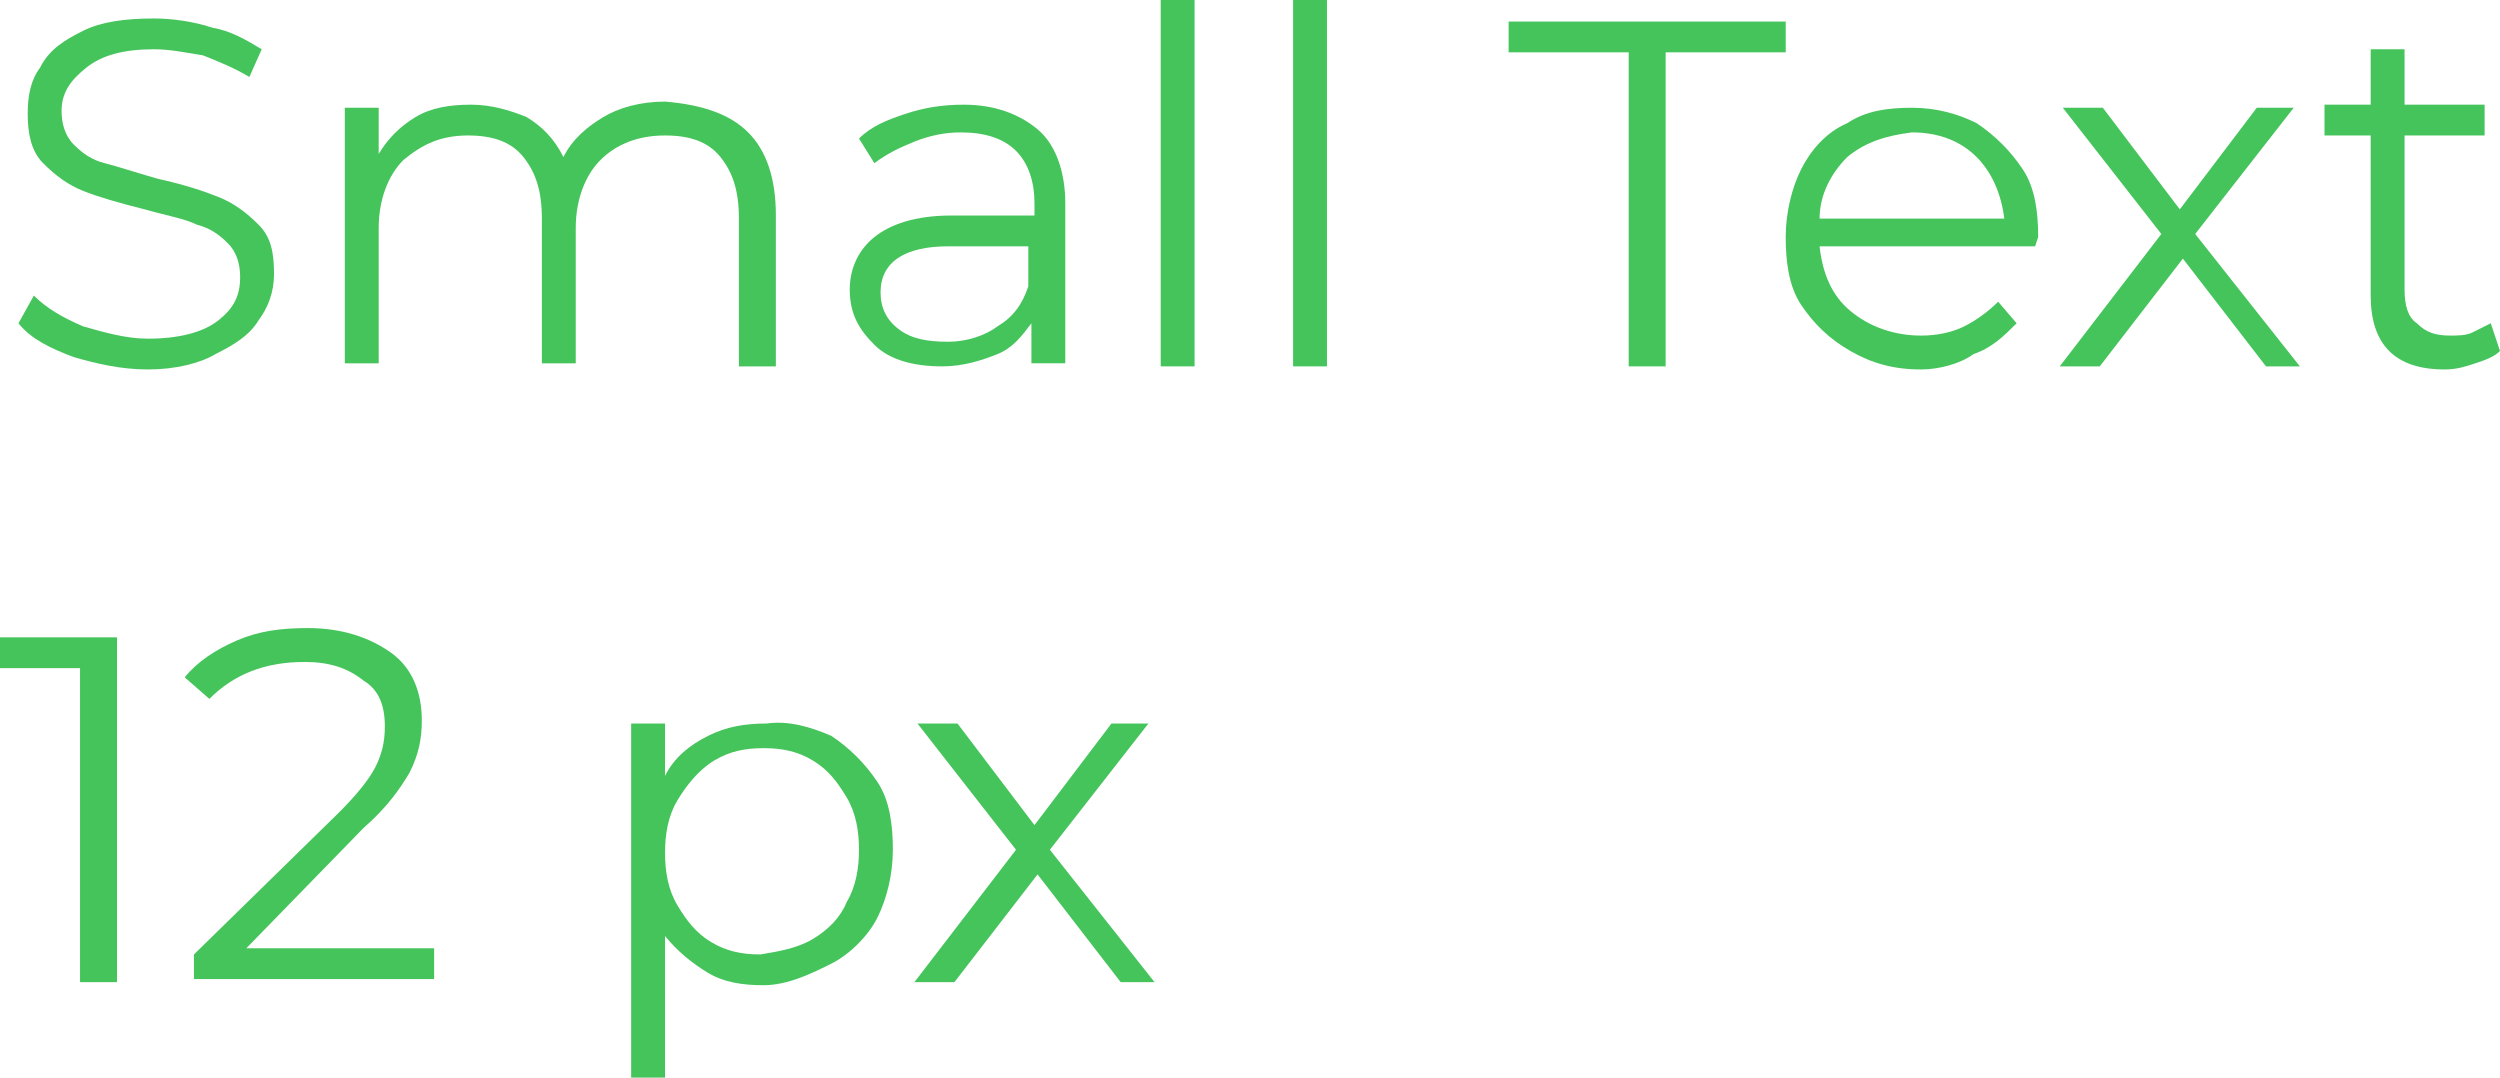
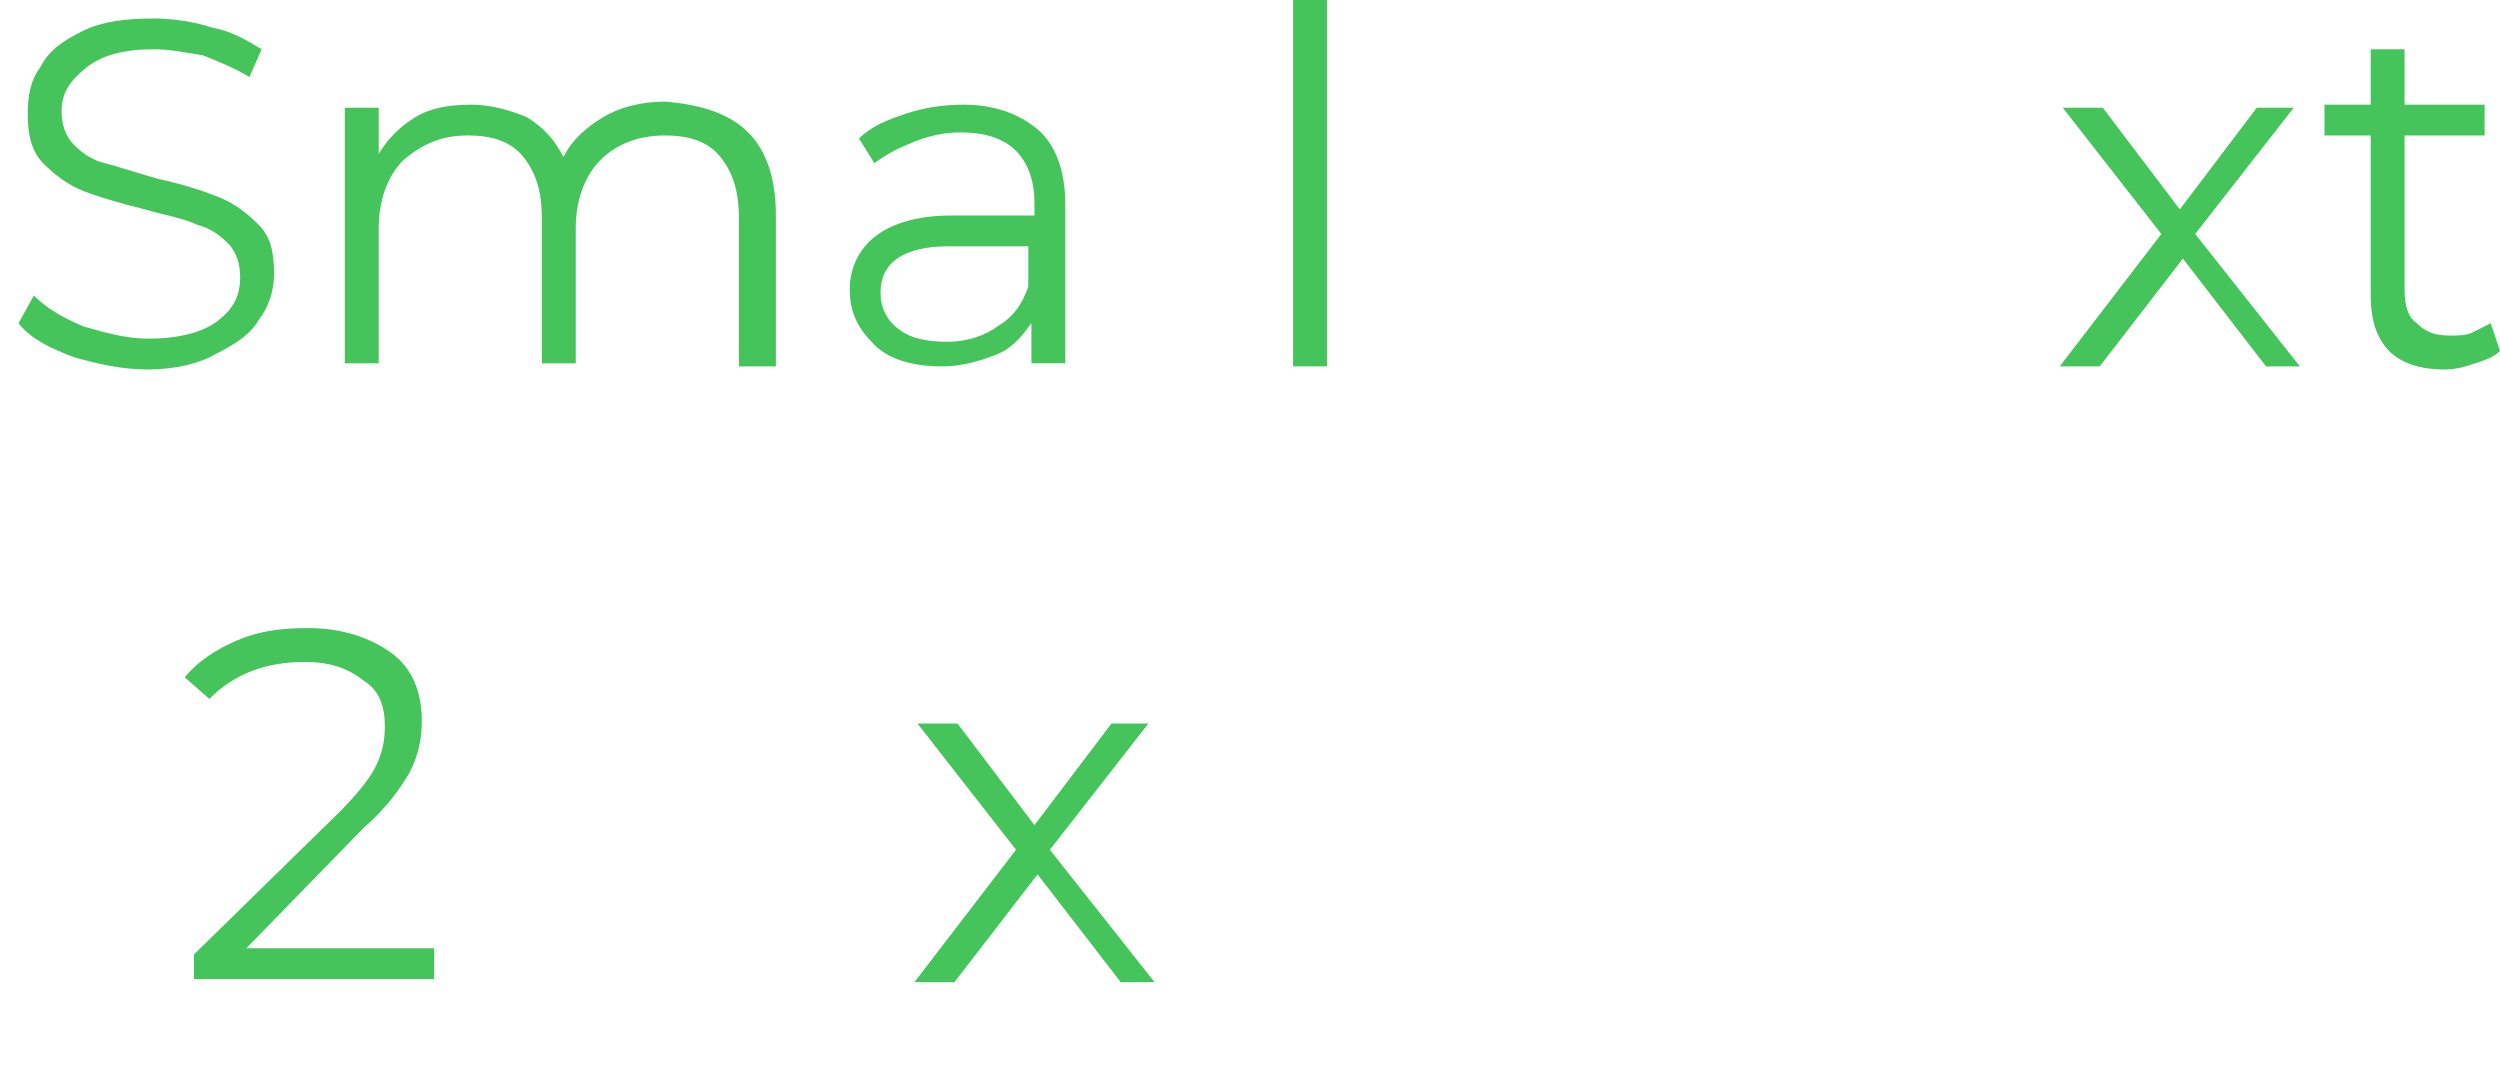
<svg xmlns="http://www.w3.org/2000/svg" id="Слой_1" x="0px" y="0px" viewBox="0 0 81.2 35" xml:space="preserve">
  <g>
    <g>
      <path fill="#44C45B" d="M2.4,11.6c-0.8-0.3-1.4-0.6-1.8-1.1l0.5-0.9c0.4,0.4,0.9,0.7,1.6,1C3.4,10.8,4.1,11,4.8,11 c1,0,1.8-0.2,2.3-0.6S7.8,9.6,7.8,9c0-0.4-0.1-0.8-0.4-1.1s-0.6-0.5-1-0.6C6,7.1,5.4,7,4.7,6.8c-0.8-0.2-1.5-0.4-2-0.6 C2.2,6,1.8,5.7,1.4,5.3s-0.5-1-0.5-1.6c0-0.6,0.1-1.1,0.4-1.5C1.6,1.6,2.1,1.3,2.7,1C3.3,0.7,4.1,0.6,5,0.6c0.6,0,1.3,0.1,1.9,0.3 C7.5,1,8,1.3,8.5,1.6L8.1,2.5C7.6,2.2,7.1,2,6.6,1.8C6,1.7,5.5,1.6,5,1.6c-1,0-1.7,0.2-2.2,0.6S2,3,2,3.6c0,0.4,0.1,0.8,0.4,1.1 c0.3,0.3,0.6,0.5,1,0.6c0.4,0.1,1,0.3,1.7,0.5C6,6,6.6,6.2,7.1,6.4c0.5,0.2,0.9,0.5,1.3,0.9s0.5,0.9,0.5,1.6 c0,0.6-0.2,1.1-0.5,1.5c-0.3,0.5-0.8,0.8-1.4,1.1C6.5,11.8,5.7,12,4.8,12C3.9,12,3.1,11.8,2.4,11.6z" />
      <path fill="#44C45B" d="M24.3,4.3c0.6,0.6,0.9,1.5,0.9,2.7v4.9H24V7.1c0-0.9-0.2-1.5-0.6-2c-0.4-0.5-1-0.7-1.8-0.7 c-0.9,0-1.6,0.3-2.1,0.8c-0.5,0.5-0.8,1.3-0.8,2.2v4.4h-1.1V7.1c0-0.9-0.2-1.5-0.6-2c-0.4-0.5-1-0.7-1.8-0.7 c-0.9,0-1.5,0.3-2.1,0.8c-0.5,0.5-0.8,1.3-0.8,2.2v4.4h-1.1V3.5h1.1V5c0.3-0.5,0.7-0.9,1.2-1.2c0.5-0.3,1.1-0.4,1.8-0.4 c0.7,0,1.3,0.2,1.8,0.4c0.5,0.3,0.9,0.7,1.2,1.3c0.3-0.6,0.8-1,1.3-1.3s1.2-0.5,2-0.5C22.8,3.4,23.7,3.7,24.3,4.3z" />
      <path fill="#44C45B" d="M33.7,4.2c0.6,0.5,0.9,1.4,0.9,2.4v5.2h-1.1v-1.3c-0.3,0.4-0.6,0.8-1.1,1c-0.5,0.2-1.1,0.4-1.8,0.4 c-0.9,0-1.7-0.2-2.2-0.7s-0.8-1-0.8-1.8c0-0.7,0.3-1.3,0.8-1.7c0.5-0.4,1.3-0.7,2.5-0.7h2.7V6.6c0-0.7-0.2-1.3-0.6-1.7 s-1-0.6-1.8-0.6c-0.5,0-1,0.1-1.5,0.3c-0.5,0.2-0.9,0.4-1.3,0.7l-0.5-0.8c0.4-0.4,0.9-0.6,1.5-0.8c0.6-0.2,1.2-0.3,1.9-0.3 C32.3,3.4,33.1,3.7,33.7,4.2z M32.4,10.6c0.5-0.3,0.8-0.7,1-1.3V8h-2.6c-1.4,0-2.2,0.5-2.2,1.5c0,0.5,0.2,0.9,0.6,1.2 c0.4,0.3,0.9,0.4,1.6,0.4C31.4,11.1,32,10.9,32.4,10.6z" />
-       <path fill="#44C45B" d="M37.7,0h1.1v11.9h-1.1V0z" />
      <path fill="#44C45B" d="M42,0h1.1v11.9H42V0z" />
-       <path fill="#44C45B" d="M52.9,1.7H49v-1H58v1h-3.9v10.2h-1.2V1.7z" />
-       <path fill="#44C45B" d="M66.1,8h-7c0.1,0.9,0.4,1.6,1,2.1c0.6,0.5,1.4,0.8,2.3,0.8c0.5,0,1-0.1,1.4-0.3c0.4-0.2,0.8-0.5,1.1-0.8 l0.6,0.7c-0.4,0.4-0.8,0.8-1.4,1C63.7,11.8,63,12,62.4,12c-0.9,0-1.6-0.2-2.3-0.6s-1.2-0.9-1.6-1.5S58,8.5,58,7.7s0.2-1.6,0.5-2.2 s0.8-1.2,1.5-1.5c0.6-0.4,1.3-0.5,2.1-0.5c0.8,0,1.5,0.2,2.1,0.5c0.6,0.4,1.1,0.9,1.5,1.5s0.5,1.4,0.5,2.2L66.1,8z M60,5.1 c-0.5,0.5-0.9,1.2-0.9,2h6c-0.1-0.8-0.4-1.5-0.9-2c-0.5-0.5-1.2-0.8-2.1-0.8C61.3,4.4,60.6,4.6,60,5.1z" />
      <path fill="#44C45B" d="M73.6,11.9l-2.7-3.5l-2.7,3.5h-1.3l3.3-4.3l-3.2-4.1h1.3l2.5,3.3l2.5-3.3h1.2l-3.2,4.1l3.4,4.3H73.6z" />
      <path fill="#44C45B" d="M81.2,11.4c-0.2,0.2-0.5,0.3-0.8,0.4c-0.3,0.1-0.6,0.2-1,0.2c-0.8,0-1.4-0.2-1.8-0.6 c-0.4-0.4-0.6-1-0.6-1.8V4.4h-1.5v-1H77V1.6h1.1v1.8h2.6v1h-2.6v5c0,0.5,0.1,0.9,0.4,1.1c0.3,0.3,0.6,0.4,1.1,0.4 c0.2,0,0.5,0,0.7-0.1s0.4-0.2,0.6-0.3L81.2,11.4z" />
    </g>
    <g>
-       <path fill="#44C45B" d="M3.8,20.7v11.2H2.6V21.7H0v-1H3.8z" />
      <path fill="#44C45B" d="M14.1,30.8v1H6.3v-0.8l4.7-4.6c0.6-0.6,1-1.1,1.2-1.5c0.2-0.4,0.3-0.8,0.3-1.3c0-0.7-0.2-1.2-0.7-1.5 c-0.5-0.4-1.1-0.6-1.9-0.6c-1.3,0-2.3,0.4-3.1,1.2l-0.8-0.7c0.4-0.5,1-0.9,1.7-1.2s1.4-0.4,2.3-0.4c1.1,0,2,0.3,2.7,0.8 c0.7,0.5,1,1.3,1,2.2c0,0.6-0.1,1.1-0.4,1.7c-0.3,0.5-0.7,1.1-1.5,1.8L8,30.8H14.1z" />
-       <path fill="#44C45B" d="M27,23.9c0.6,0.4,1.1,0.9,1.5,1.5s0.5,1.4,0.5,2.2c0,0.8-0.2,1.6-0.5,2.2s-0.9,1.2-1.5,1.5 S25.6,32,24.8,32c-0.7,0-1.3-0.1-1.8-0.4c-0.5-0.3-1-0.7-1.4-1.2V35h-1.1V23.5h1.1v1.7c0.3-0.6,0.8-1,1.4-1.3 c0.6-0.3,1.2-0.4,1.9-0.4C25.6,23.4,26.3,23.6,27,23.9z M26.4,30.5c0.5-0.3,0.9-0.7,1.1-1.2c0.3-0.5,0.4-1.1,0.4-1.7 s-0.1-1.2-0.4-1.7s-0.6-0.9-1.1-1.2s-1-0.4-1.6-0.4c-0.6,0-1.1,0.1-1.6,0.4S22.3,25.5,22,26s-0.4,1.1-0.4,1.7s0.1,1.2,0.4,1.7 c0.3,0.5,0.6,0.9,1.1,1.2c0.5,0.3,1,0.4,1.6,0.4C25.3,30.9,25.9,30.8,26.4,30.5z" />
      <path fill="#44C45B" d="M36.4,31.9l-2.7-3.5L31,31.9h-1.3l3.3-4.3l-3.2-4.1h1.3l2.5,3.3l2.5-3.3h1.2l-3.2,4.1l3.4,4.3H36.4z" />
    </g>
  </g>
</svg>